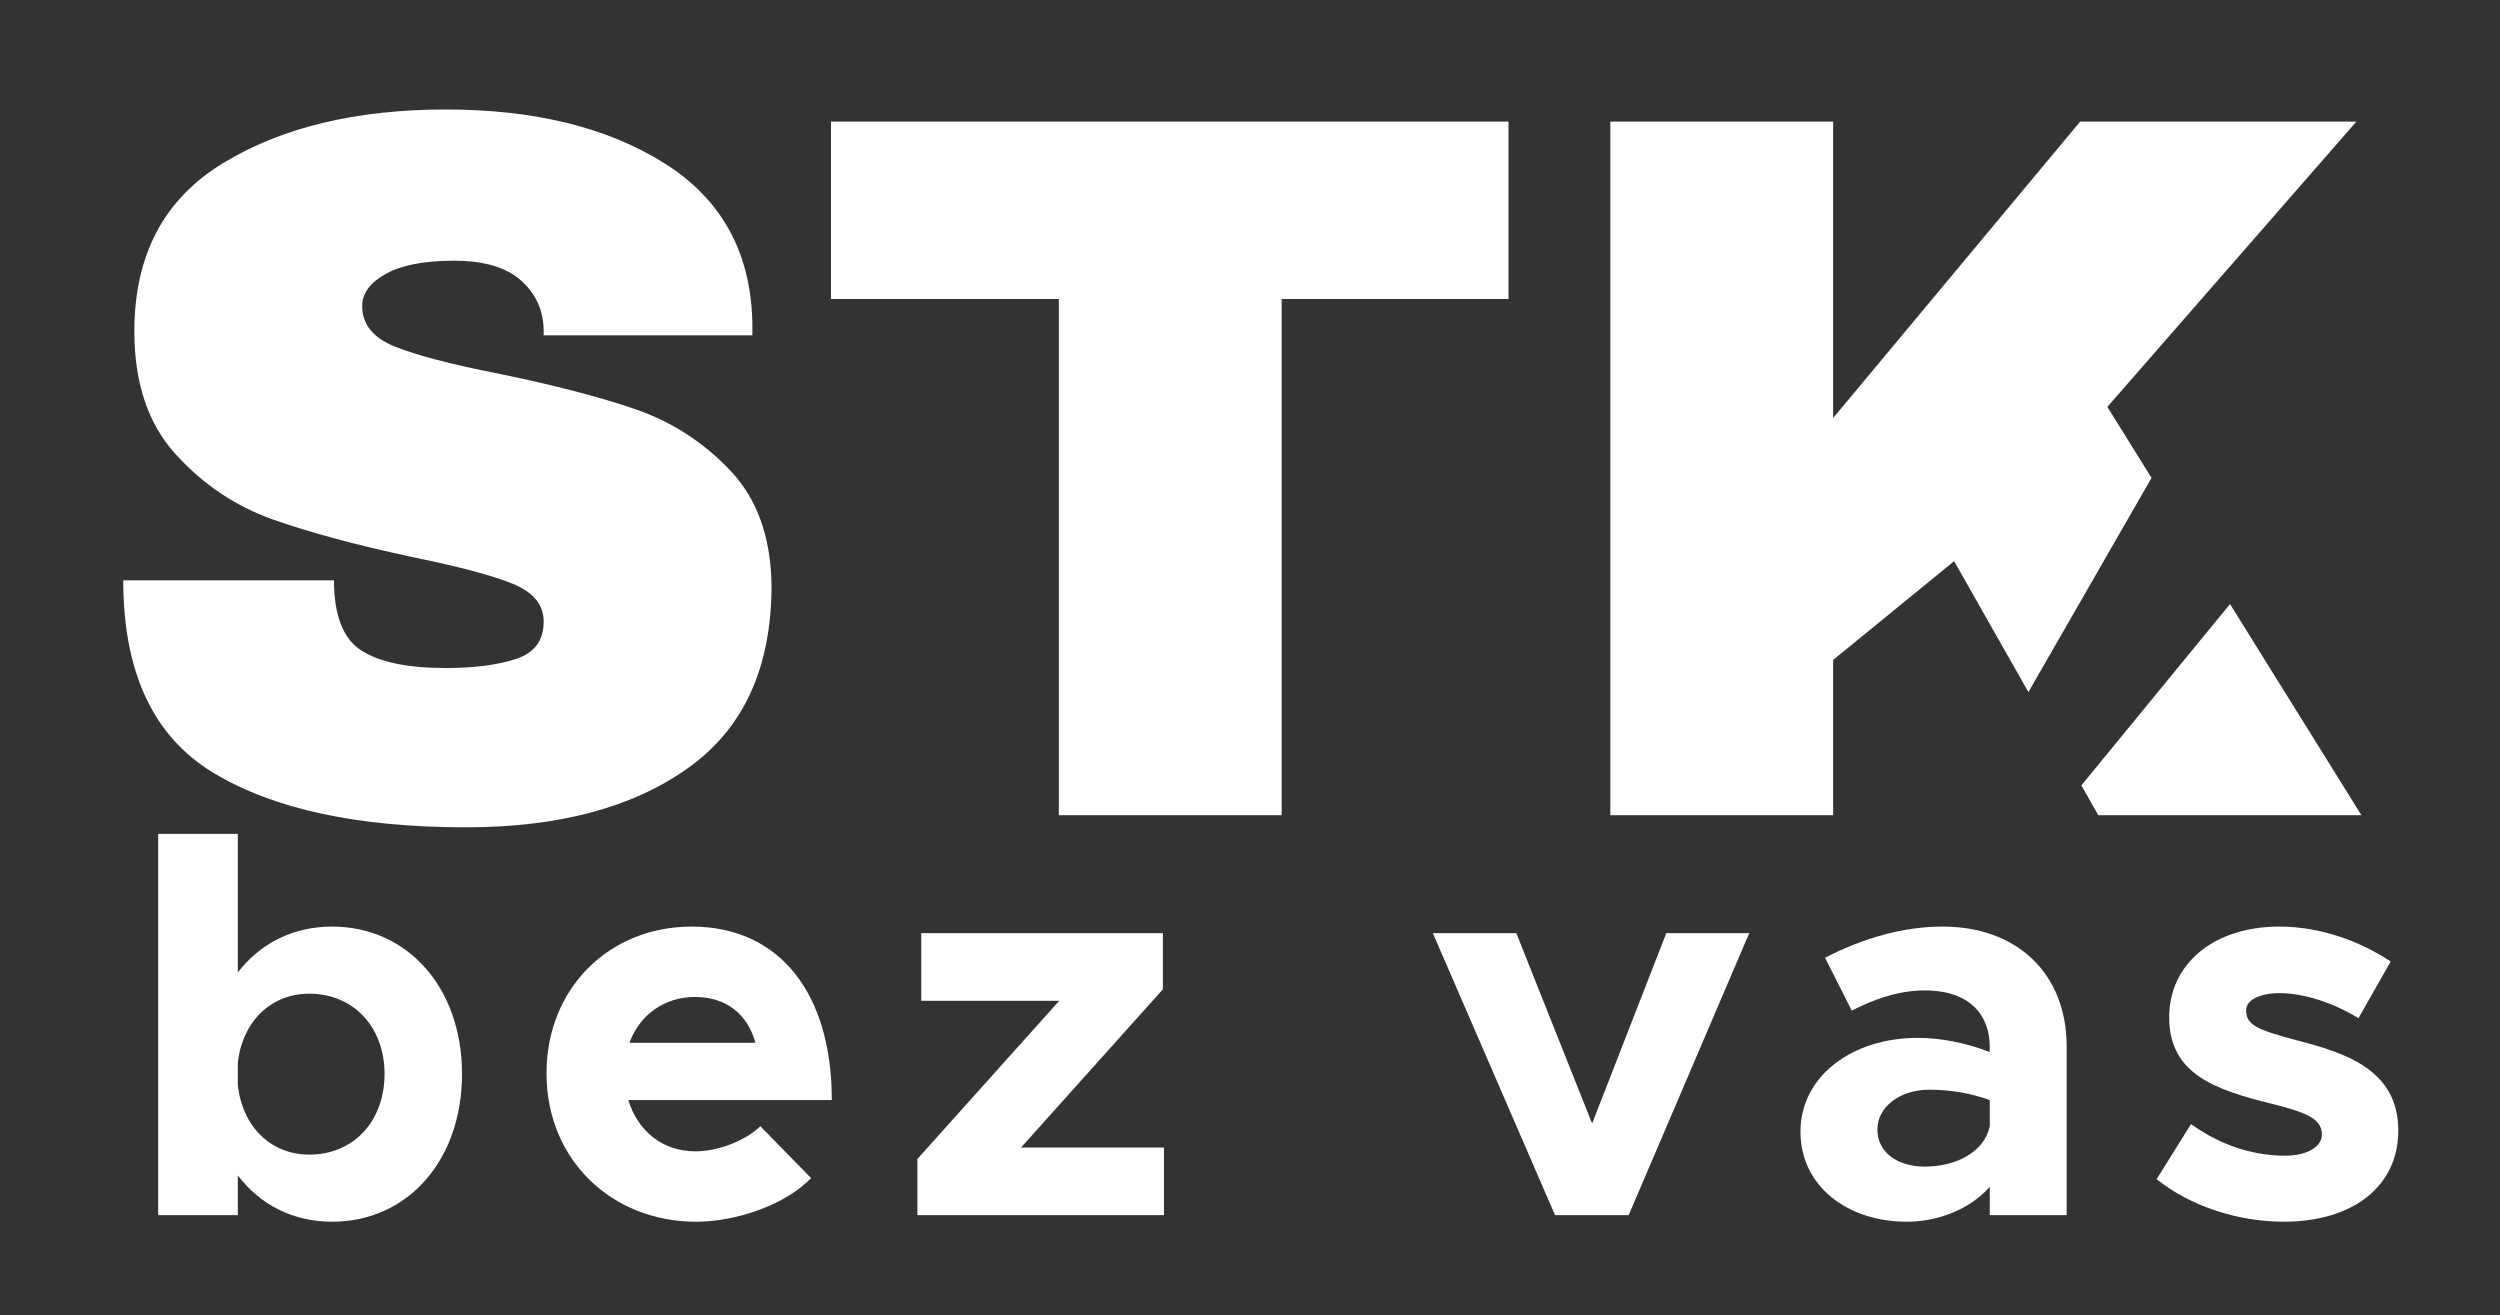
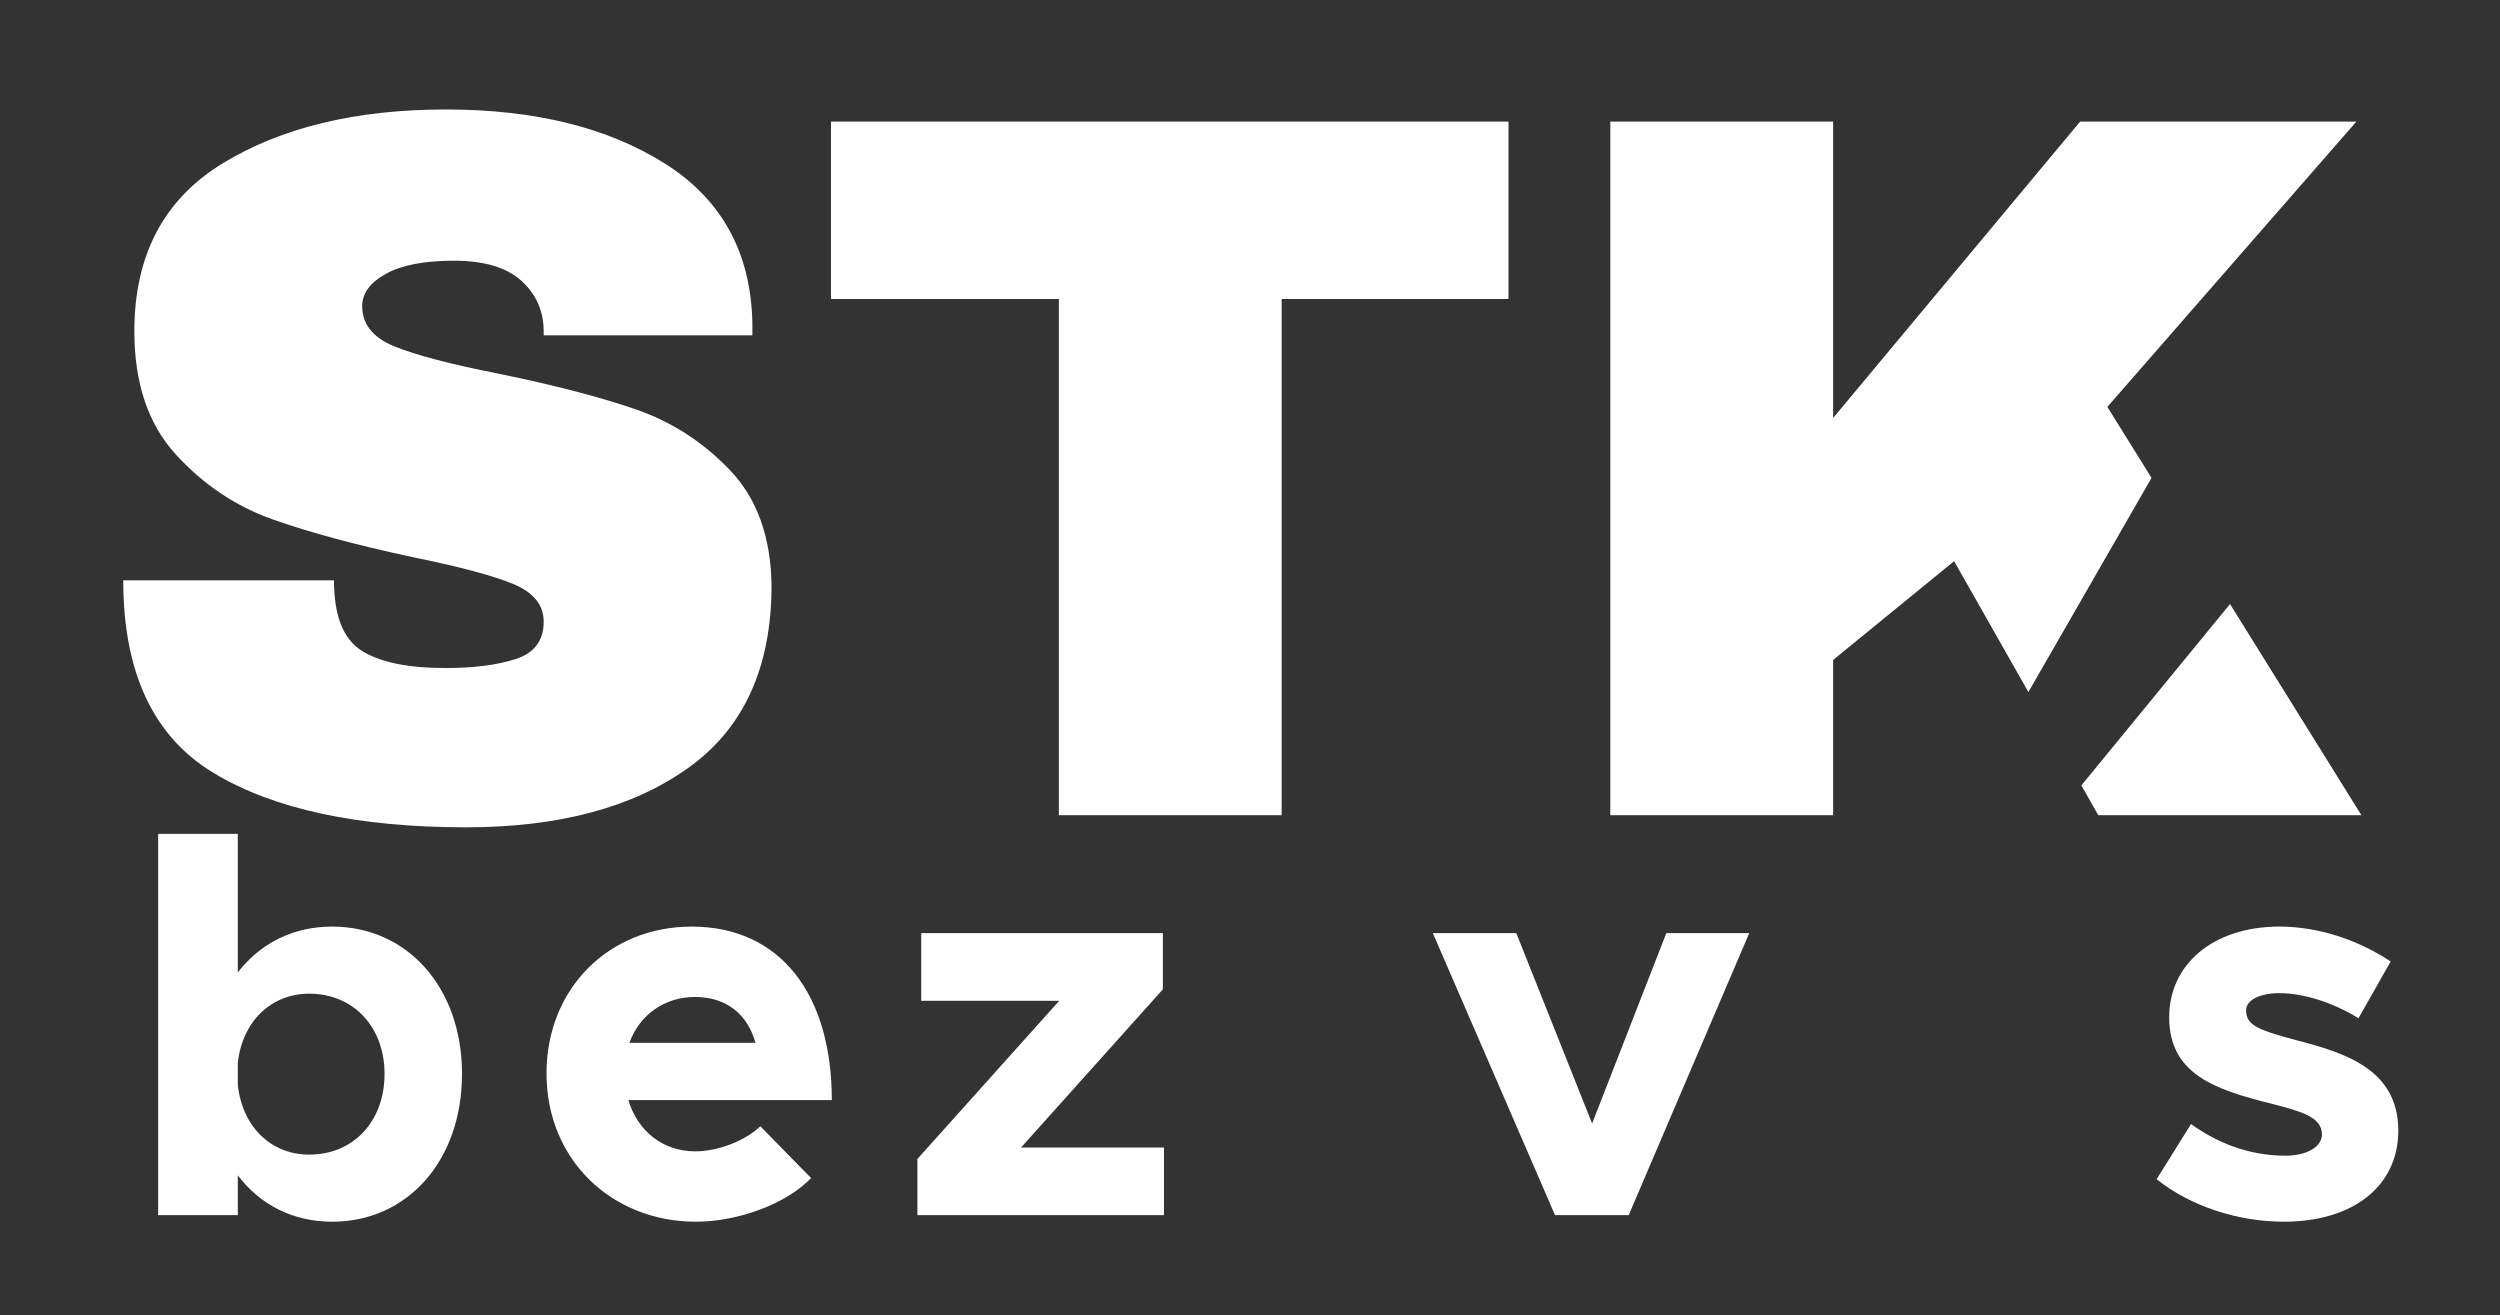
<svg xmlns="http://www.w3.org/2000/svg" id="Vrstva_1" data-name="Vrstva 1" viewBox="0 0 316.433 166.471">
  <rect x="0" y="0" width="316.433" height="166.471" fill="#333333" stroke="none" />
  <path d="m84.128,20.684c7.229,4.552,10.931,11.293,11.102,20.226v1.531h-26.415v-.51c0-2.552-.938-4.678-2.808-6.38-1.872-1.701-4.722-2.552-8.55-2.552-3.745,0-6.616.554-8.614,1.659-2,1.107-2.999,2.469-2.999,4.083,0,2.297,1.36,4,4.084,5.104,2.722,1.107,7.103,2.255,13.144,3.446,7.061,1.447,12.867,2.957,17.419,4.53,4.551,1.575,8.528,4.147,11.932,7.72,3.402,3.573,5.146,8.422,5.232,14.548,0,10.38-3.509,18.079-10.528,23.098-7.019,5.021-16.398,7.529-28.138,7.529-13.698,0-24.354-2.297-31.967-6.891-7.615-4.594-11.421-12.717-11.421-24.373h26.671c0,4.424,1.148,7.381,3.445,8.869,2.297,1.489,5.87,2.233,10.719,2.233,3.573,0,6.528-.383,8.869-1.148,2.339-.766,3.51-2.339,3.51-4.722,0-2.126-1.298-3.721-3.893-4.785-2.596-1.063-6.827-2.189-12.697-3.382-7.146-1.531-13.06-3.127-17.738-4.786-4.68-1.659-8.763-4.402-12.25-8.231-3.489-3.828-5.232-9.016-5.232-15.568,0-9.613,3.721-16.695,11.166-21.247,7.443-4.55,16.864-6.827,28.266-6.827,11.23,0,20.46,2.277,27.692,6.827Z" fill="#fff" />
  <path d="m162.224,37.848v65.337h-28.202V37.848h-28.84V15.389h85.755v22.459h-28.713Z" fill="#fff" />
  <g>
    <path d="m58.478,135.924c0,10.979-6.905,18.711-16.434,18.711-4.971,0-9.114-2.14-11.944-5.868v5.04h-10.081v-48.263h10.081v17.537c2.83-3.659,6.974-5.8,11.944-5.8,9.528,0,16.434,7.733,16.434,18.643Zm-9.805,0c0-5.939-3.936-10.149-9.528-10.149-4.902,0-8.493,3.59-9.045,8.769v2.762c.552,5.247,4.143,8.838,9.045,8.838,5.593,0,9.528-4.212,9.528-10.219Z" fill="#fff" />
    <path d="m96.239,142.552l6.422,6.56c-3.177,3.314-9.321,5.523-14.569,5.523-10.633,0-18.918-7.802-18.918-18.78,0-10.771,7.939-18.573,18.366-18.573,11.185,0,17.744,8.493,17.744,21.957h-25.754c1.174,3.866,4.281,6.49,8.493,6.49,2.83,0,6.283-1.312,8.216-3.177Zm-16.571-10.563h15.95c-.967-3.522-3.591-5.8-7.664-5.8-3.798,0-6.974,2.209-8.286,5.8Z" fill="#fff" />
    <path d="m116.119,146.695l17.952-20.023h-17.469v-8.562h30.587v7.112l-17.952,20.023h18.091v8.562h-31.209v-7.111Z" fill="#fff" />
    <path d="m181.358,118.109h10.565l9.597,24.098,9.391-24.098h10.495l-15.259,35.697h-9.321l-15.467-35.697Z" fill="#fff" />
-     <path d="m261.586,132.472v21.335h-9.735v-3.591c-2.555,2.9-6.629,4.419-10.495,4.419-7.595,0-13.464-4.557-13.464-11.393,0-7.042,6.56-11.876,14.845-11.876,2.9,0,6.076.622,9.114,1.796v-.69c0-3.798-2.348-7.112-8.217-7.112-3.314,0-6.421,1.105-9.252,2.555l-3.383-6.697c5.04-2.555,9.942-3.936,14.913-3.936,9.321,0,15.674,5.869,15.674,15.19Zm-9.735,10.08v-3.313c-2.278-.829-4.902-1.312-7.664-1.312-3.659,0-6.56,2.141-6.56,5.041s2.555,4.694,6.007,4.694c3.867,0,7.526-1.795,8.217-5.109Z" fill="#fff" />
    <path d="m272.974,149.25l4.35-6.974c3.176,2.278,7.181,4.004,11.945,4.004,2.692,0,4.626-1.105,4.626-2.692,0-2.21-2.624-2.9-6.283-3.866-7.319-1.796-12.981-3.798-13.05-10.841-.069-6.767,5.523-11.6,13.947-11.6,5.109,0,10.149,1.795,14.085,4.419l-4.073,7.181c-3.245-2.002-6.974-3.176-10.012-3.176-2.486,0-4.212.897-4.212,2.141,0,1.933,1.45,2.485,6.283,3.797,6.144,1.588,12.98,3.66,12.98,11.462,0,7.043-5.731,11.53-14.5,11.53-5.731,0-11.807-1.933-16.087-5.385Z" fill="#fff" />
  </g>
  <g>
    <polygon points="272.326 60.487 266.735 51.502 298.255 15.389 263.29 15.389 232.025 52.906 232.025 15.389 203.823 15.389 203.823 103.185 232.025 103.185 232.025 83.533 247.338 71.027 256.741 87.597 272.326 60.487" fill="#fff" />
    <polygon points="282.261 76.455 263.445 99.411 265.587 103.185 298.893 103.185 282.261 76.455" fill="#fff" />
  </g>
</svg>